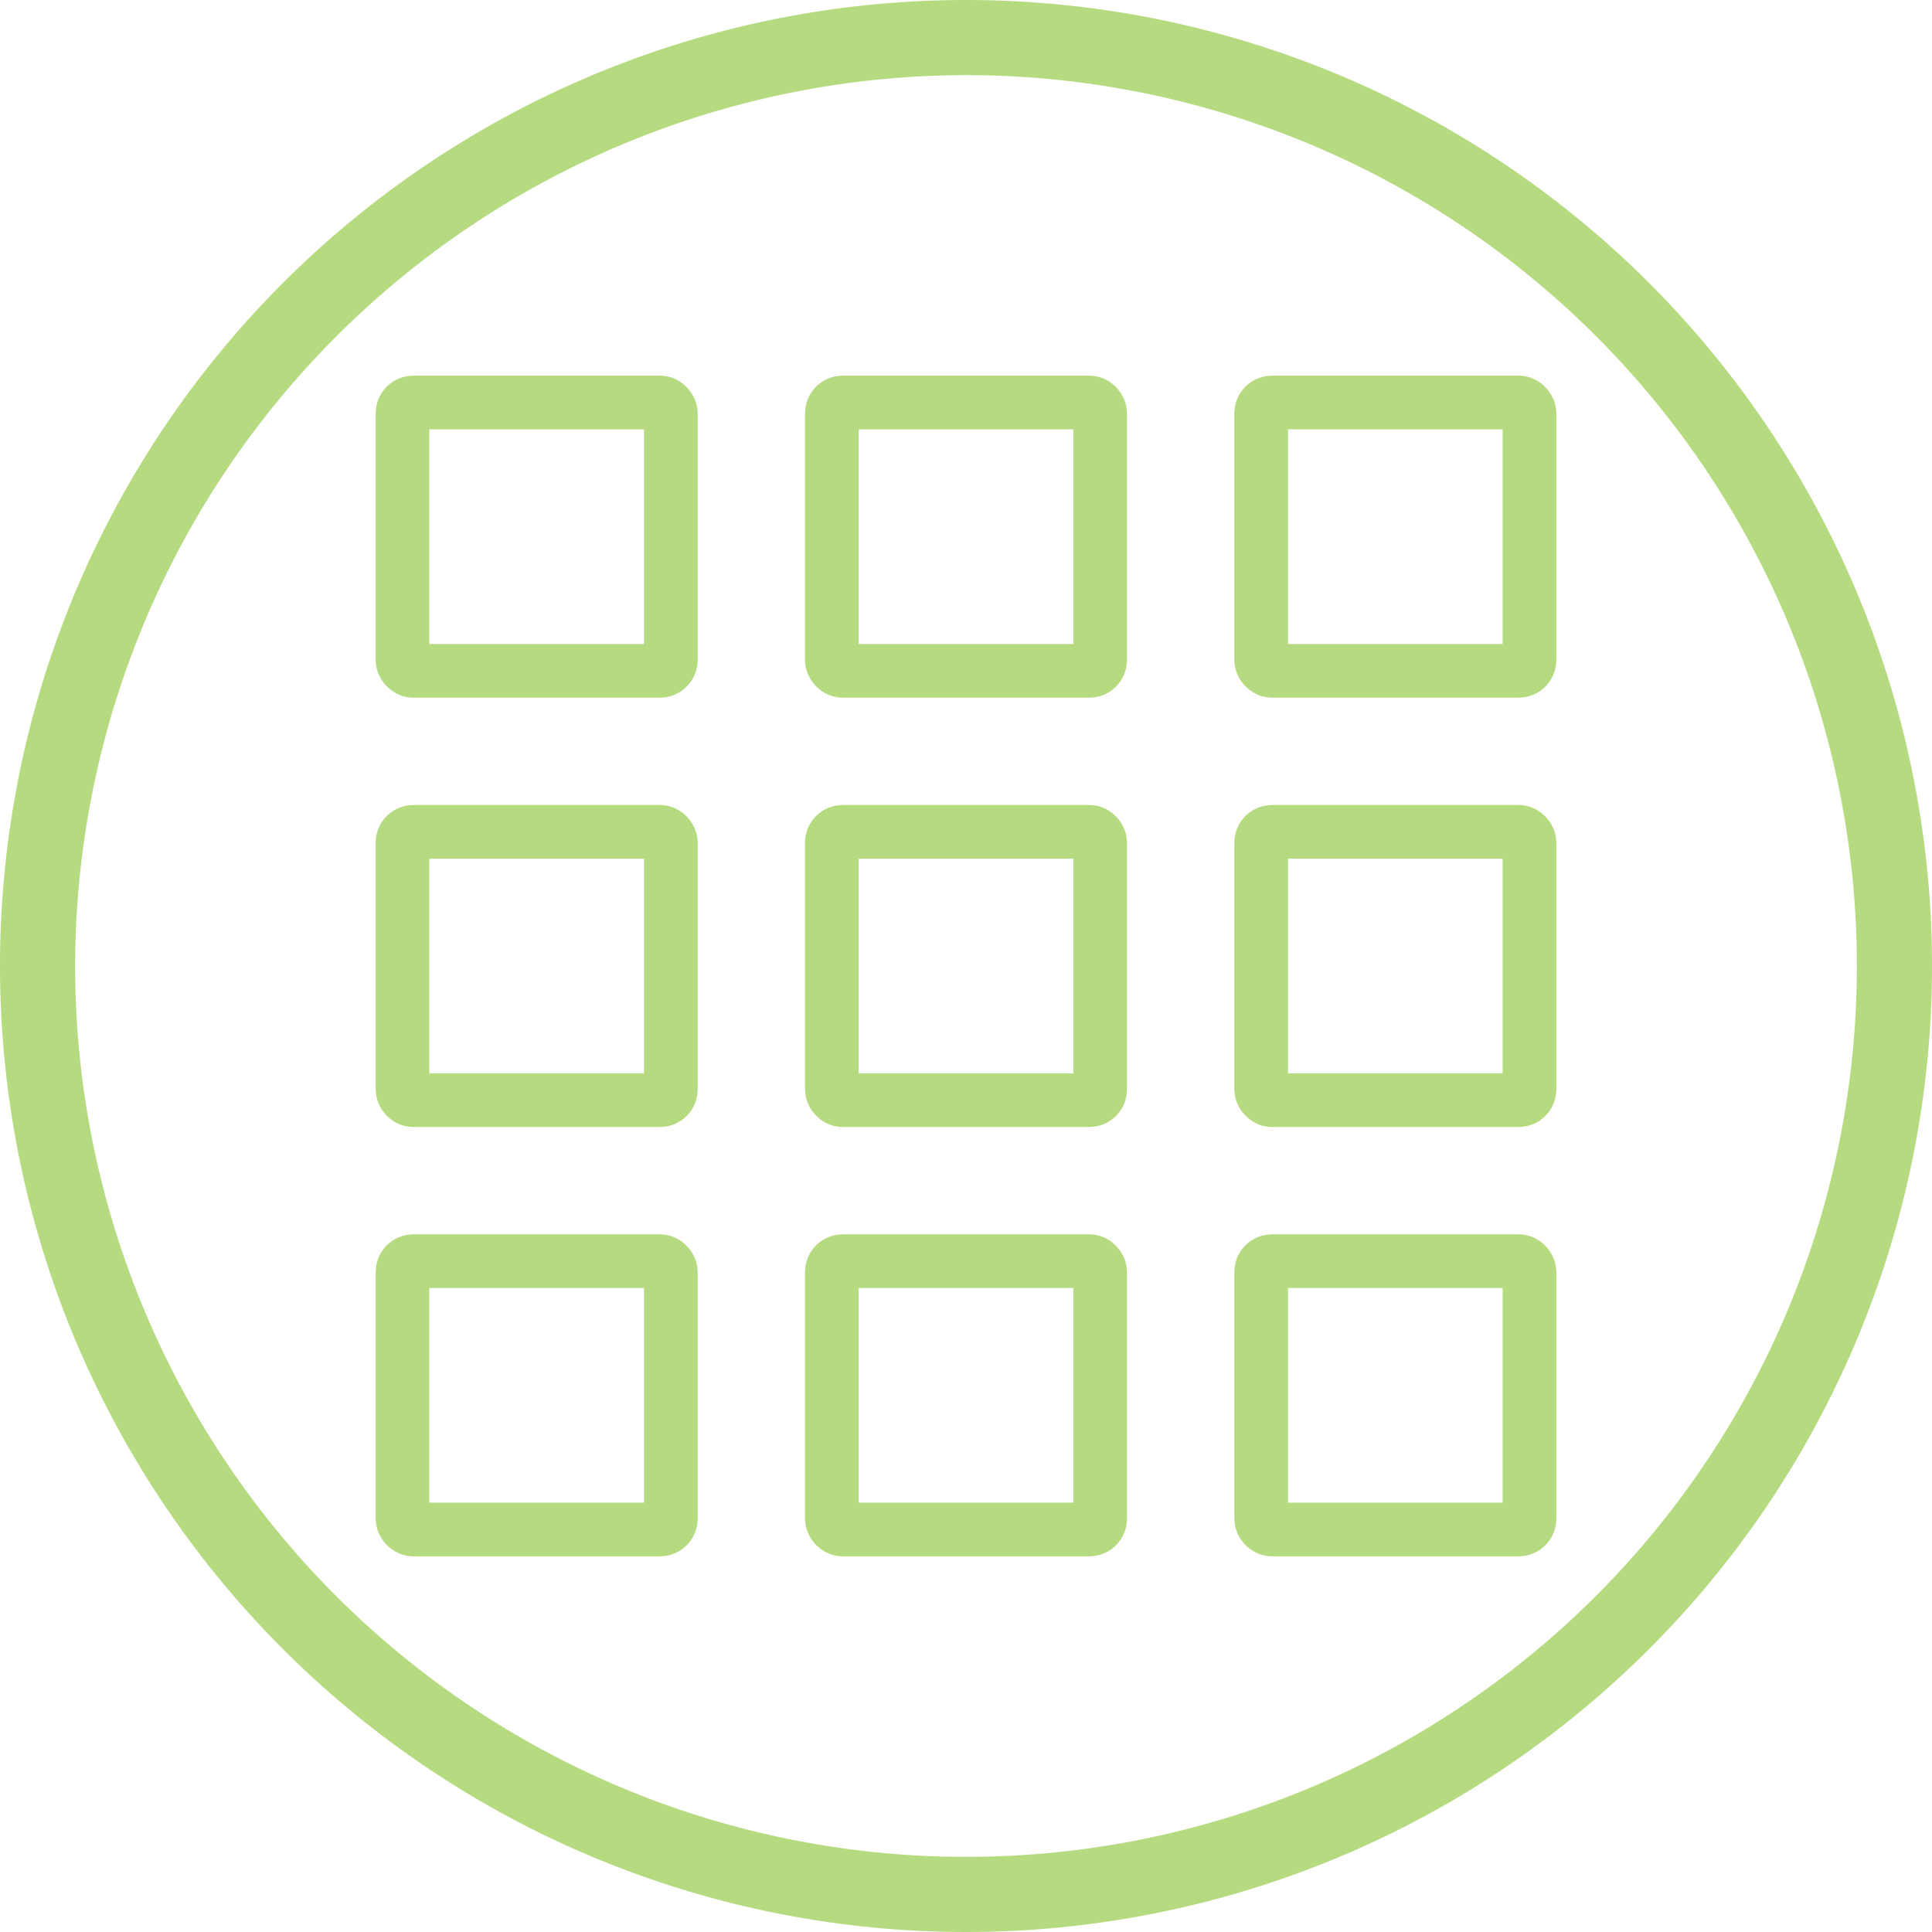
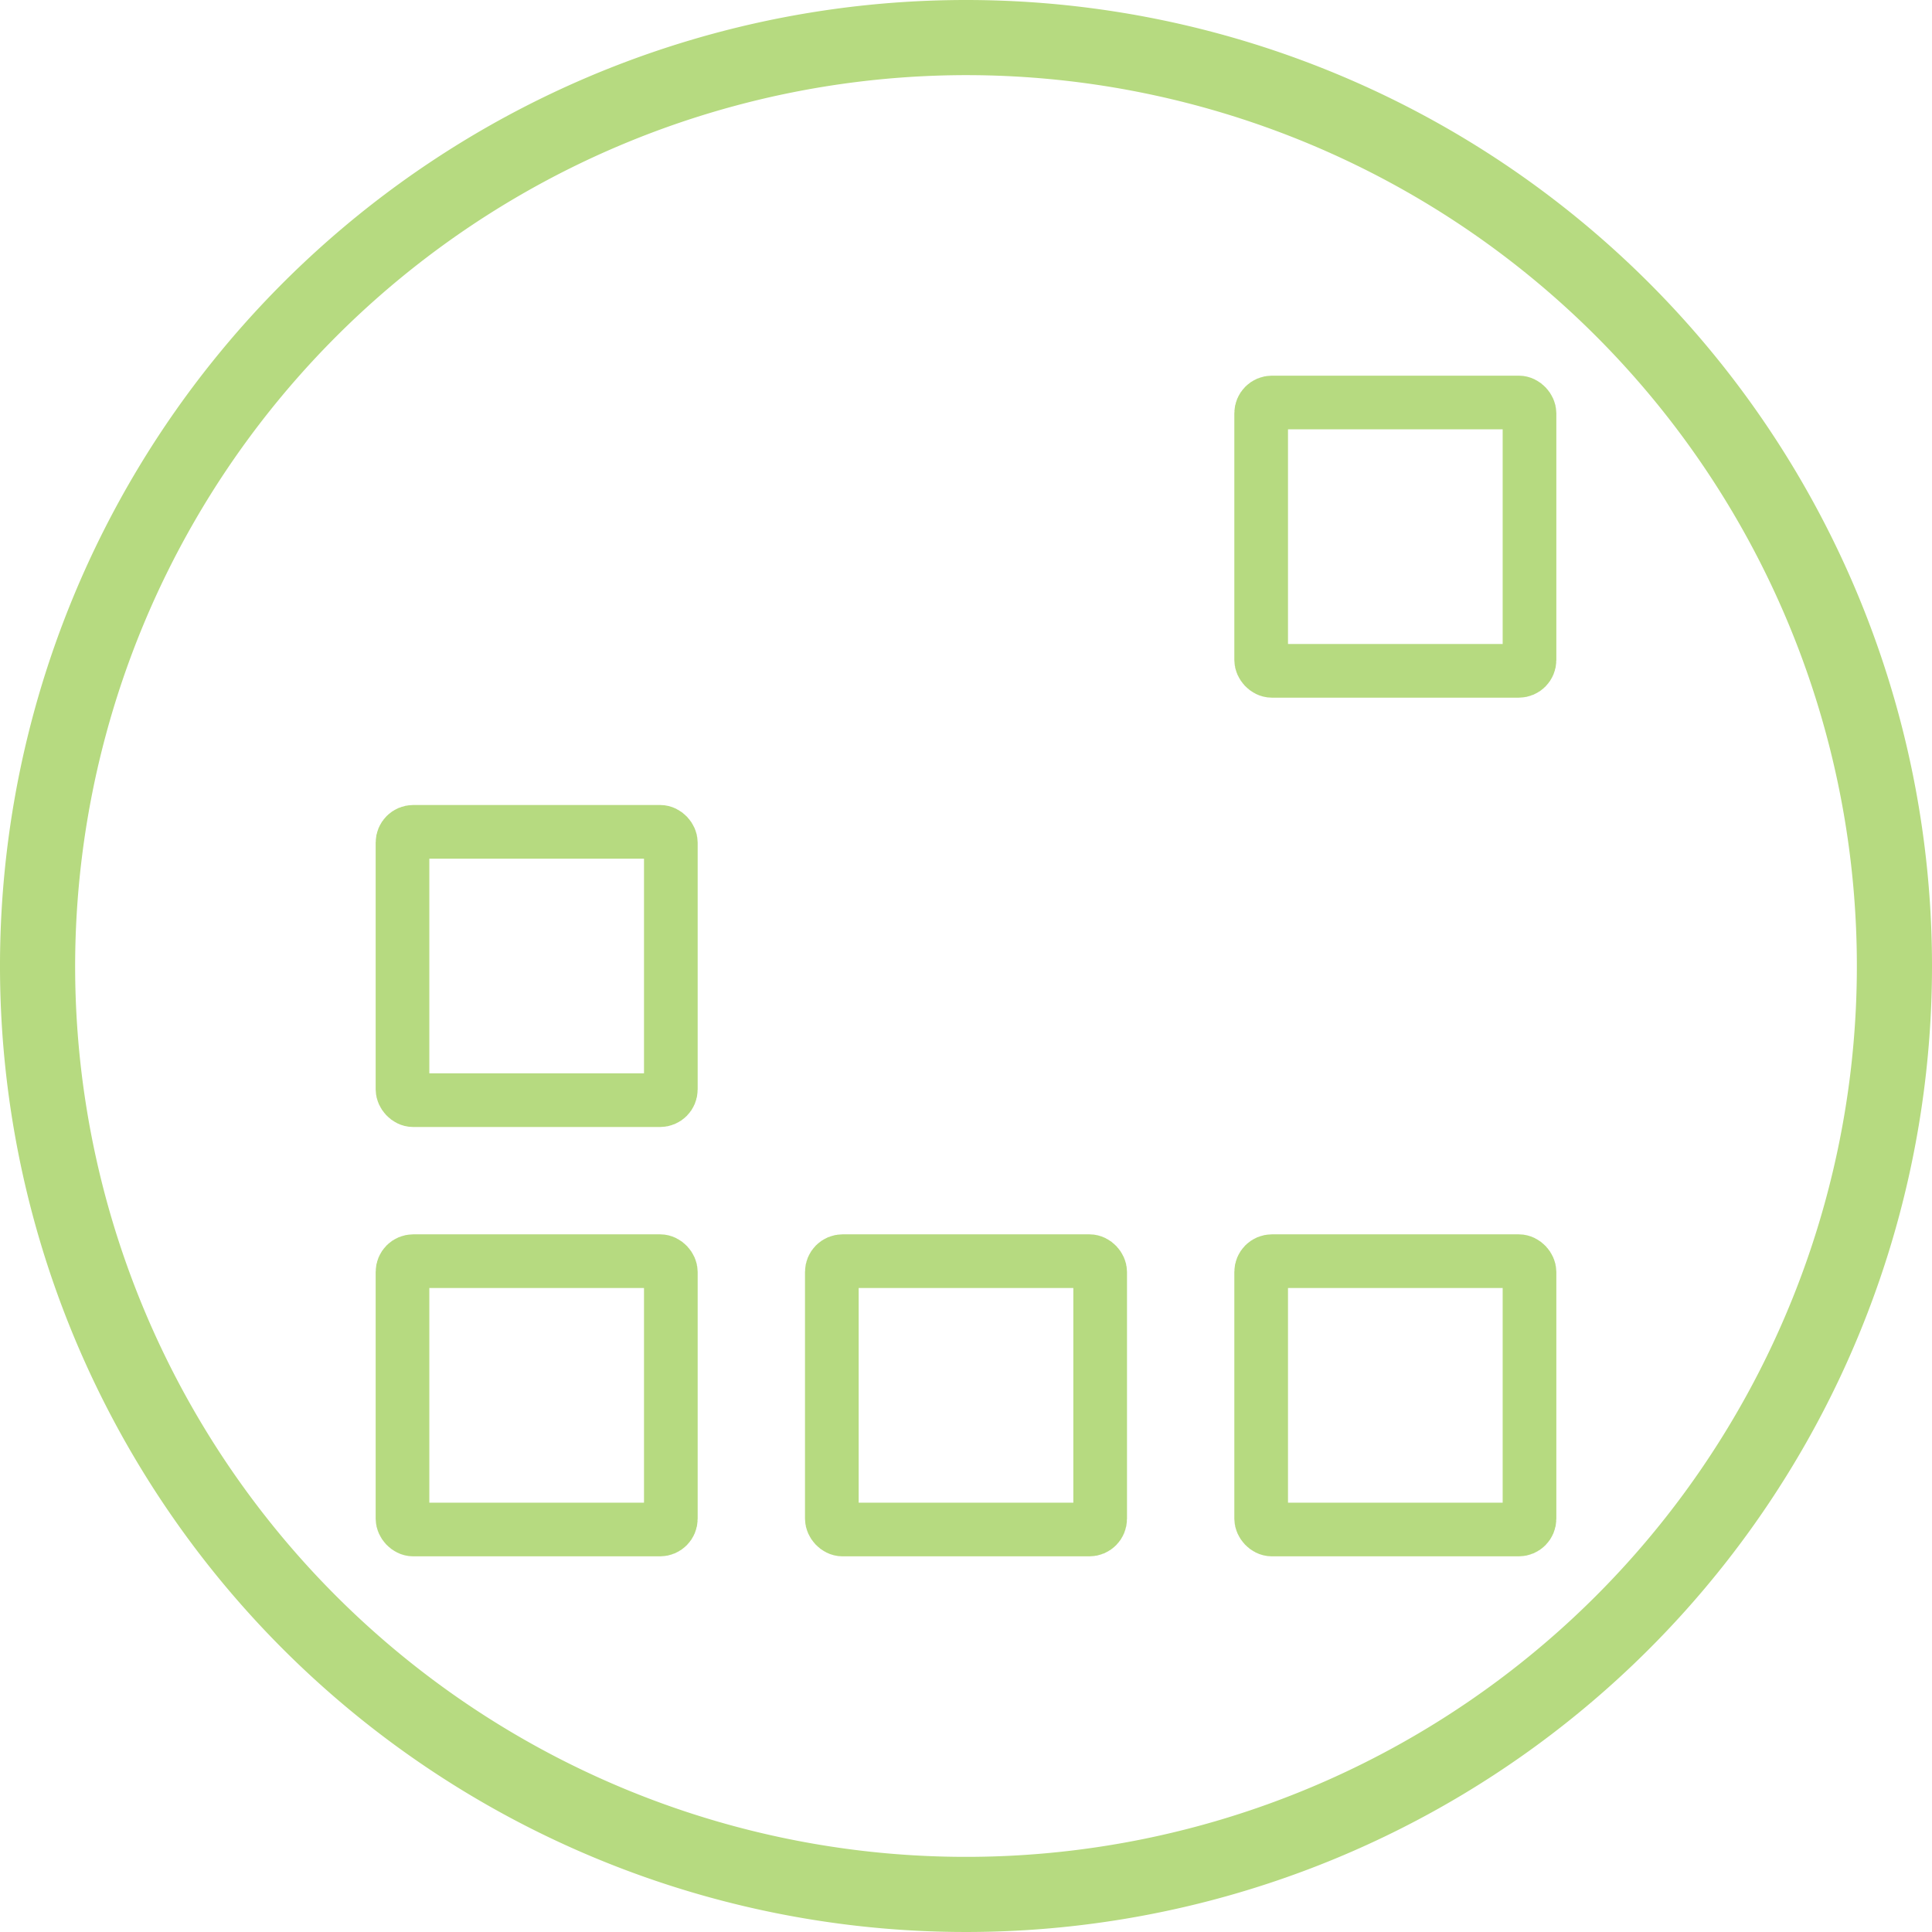
<svg xmlns="http://www.w3.org/2000/svg" viewBox="0 0 180 180">
  <defs>
    <style>.cls-1{fill:#b6da80;}.cls-2{fill:none;stroke:#b6da80;stroke-miterlimit:10;stroke-width:5px;}</style>
  </defs>
  <g id="Green_Outline" data-name="Green Outline">
    <path class="cls-1" d="M90,7A83,83,0,1,1,7,90,83.09,83.09,0,0,1,90,7m0-7a90,90,0,1,0,90,90A90,90,0,0,0,90,0Z" />
  </g>
  <g id="Display">
-     <rect class="cls-2" x="77.5" y="77.5" width="25" height="25" rx="1" />
-     <rect class="cls-2" x="117.5" y="77.5" width="25" height="25" rx="1" />
    <rect class="cls-2" x="37.5" y="77.5" width="25" height="25" rx="1" />
    <rect class="cls-2" x="77.5" y="117.5" width="25" height="25" rx="1" />
    <rect class="cls-2" x="117.5" y="117.5" width="25" height="25" rx="1" />
    <rect class="cls-2" x="37.5" y="117.5" width="25" height="25" rx="1" />
-     <rect class="cls-2" x="77.5" y="37.5" width="25" height="25" rx="1" />
    <rect class="cls-2" x="117.5" y="37.5" width="25" height="25" rx="1" />
-     <rect class="cls-2" x="37.5" y="37.5" width="25" height="25" rx="1" />
  </g>
</svg>